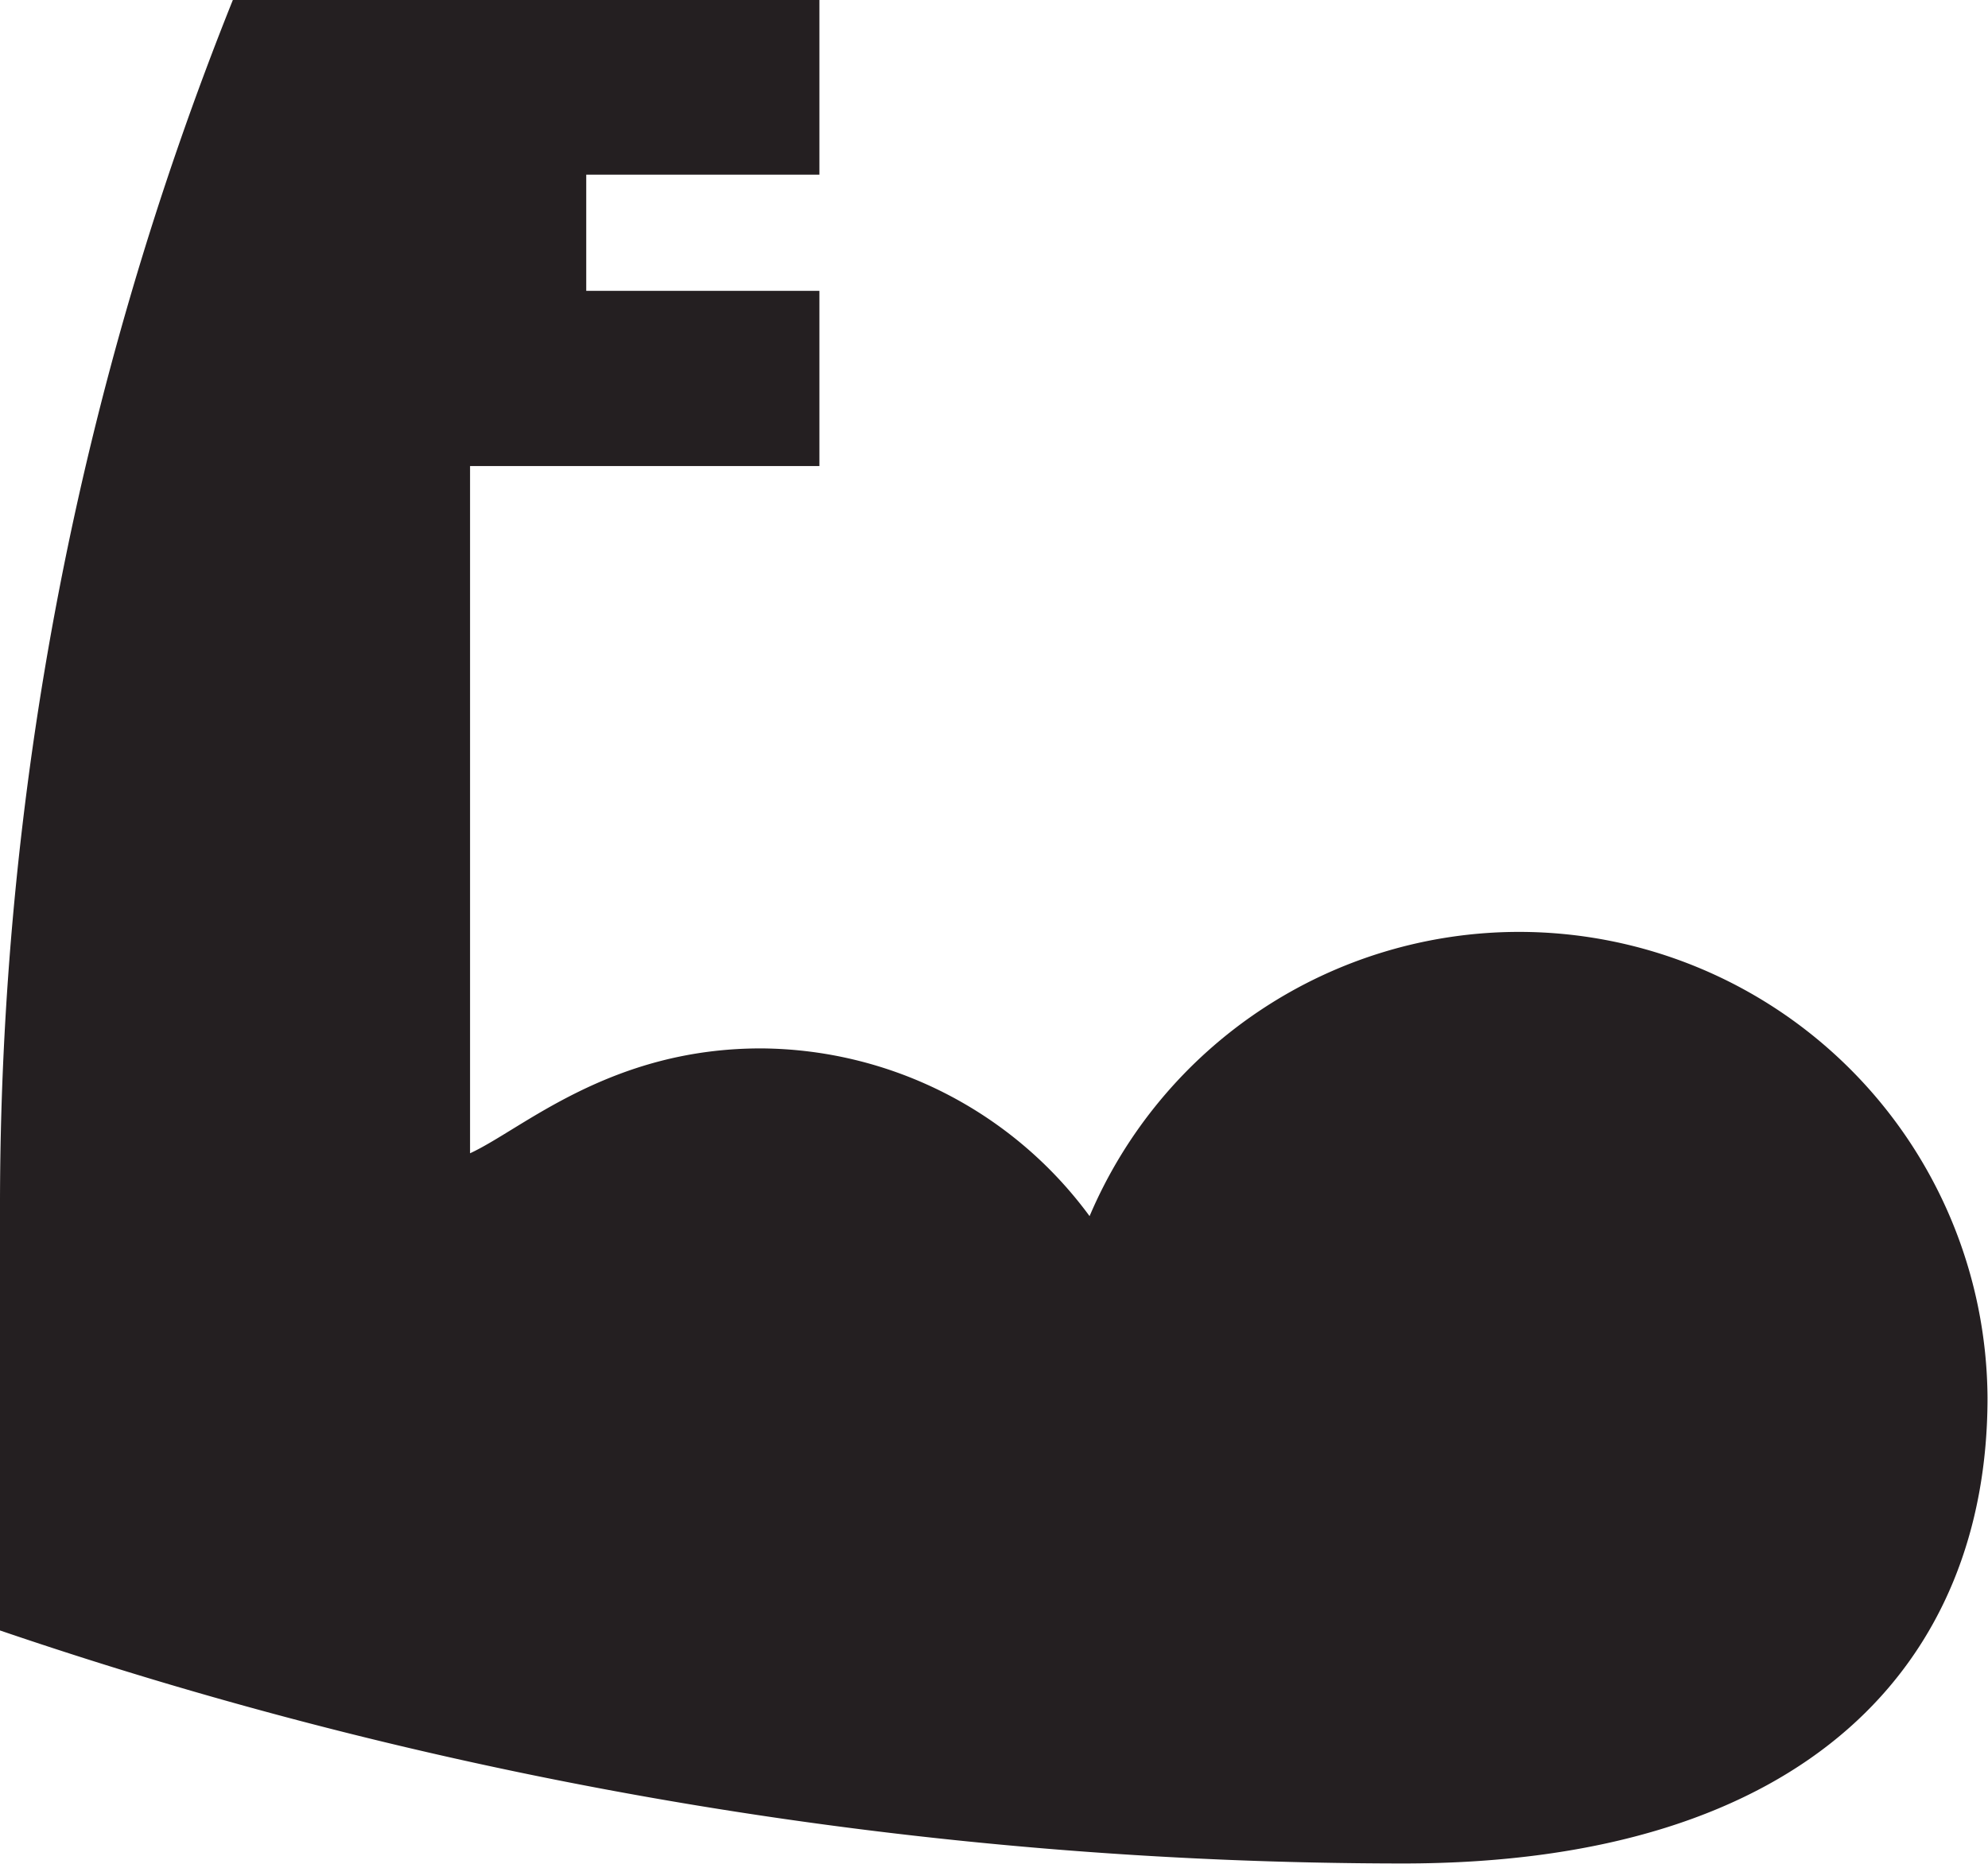
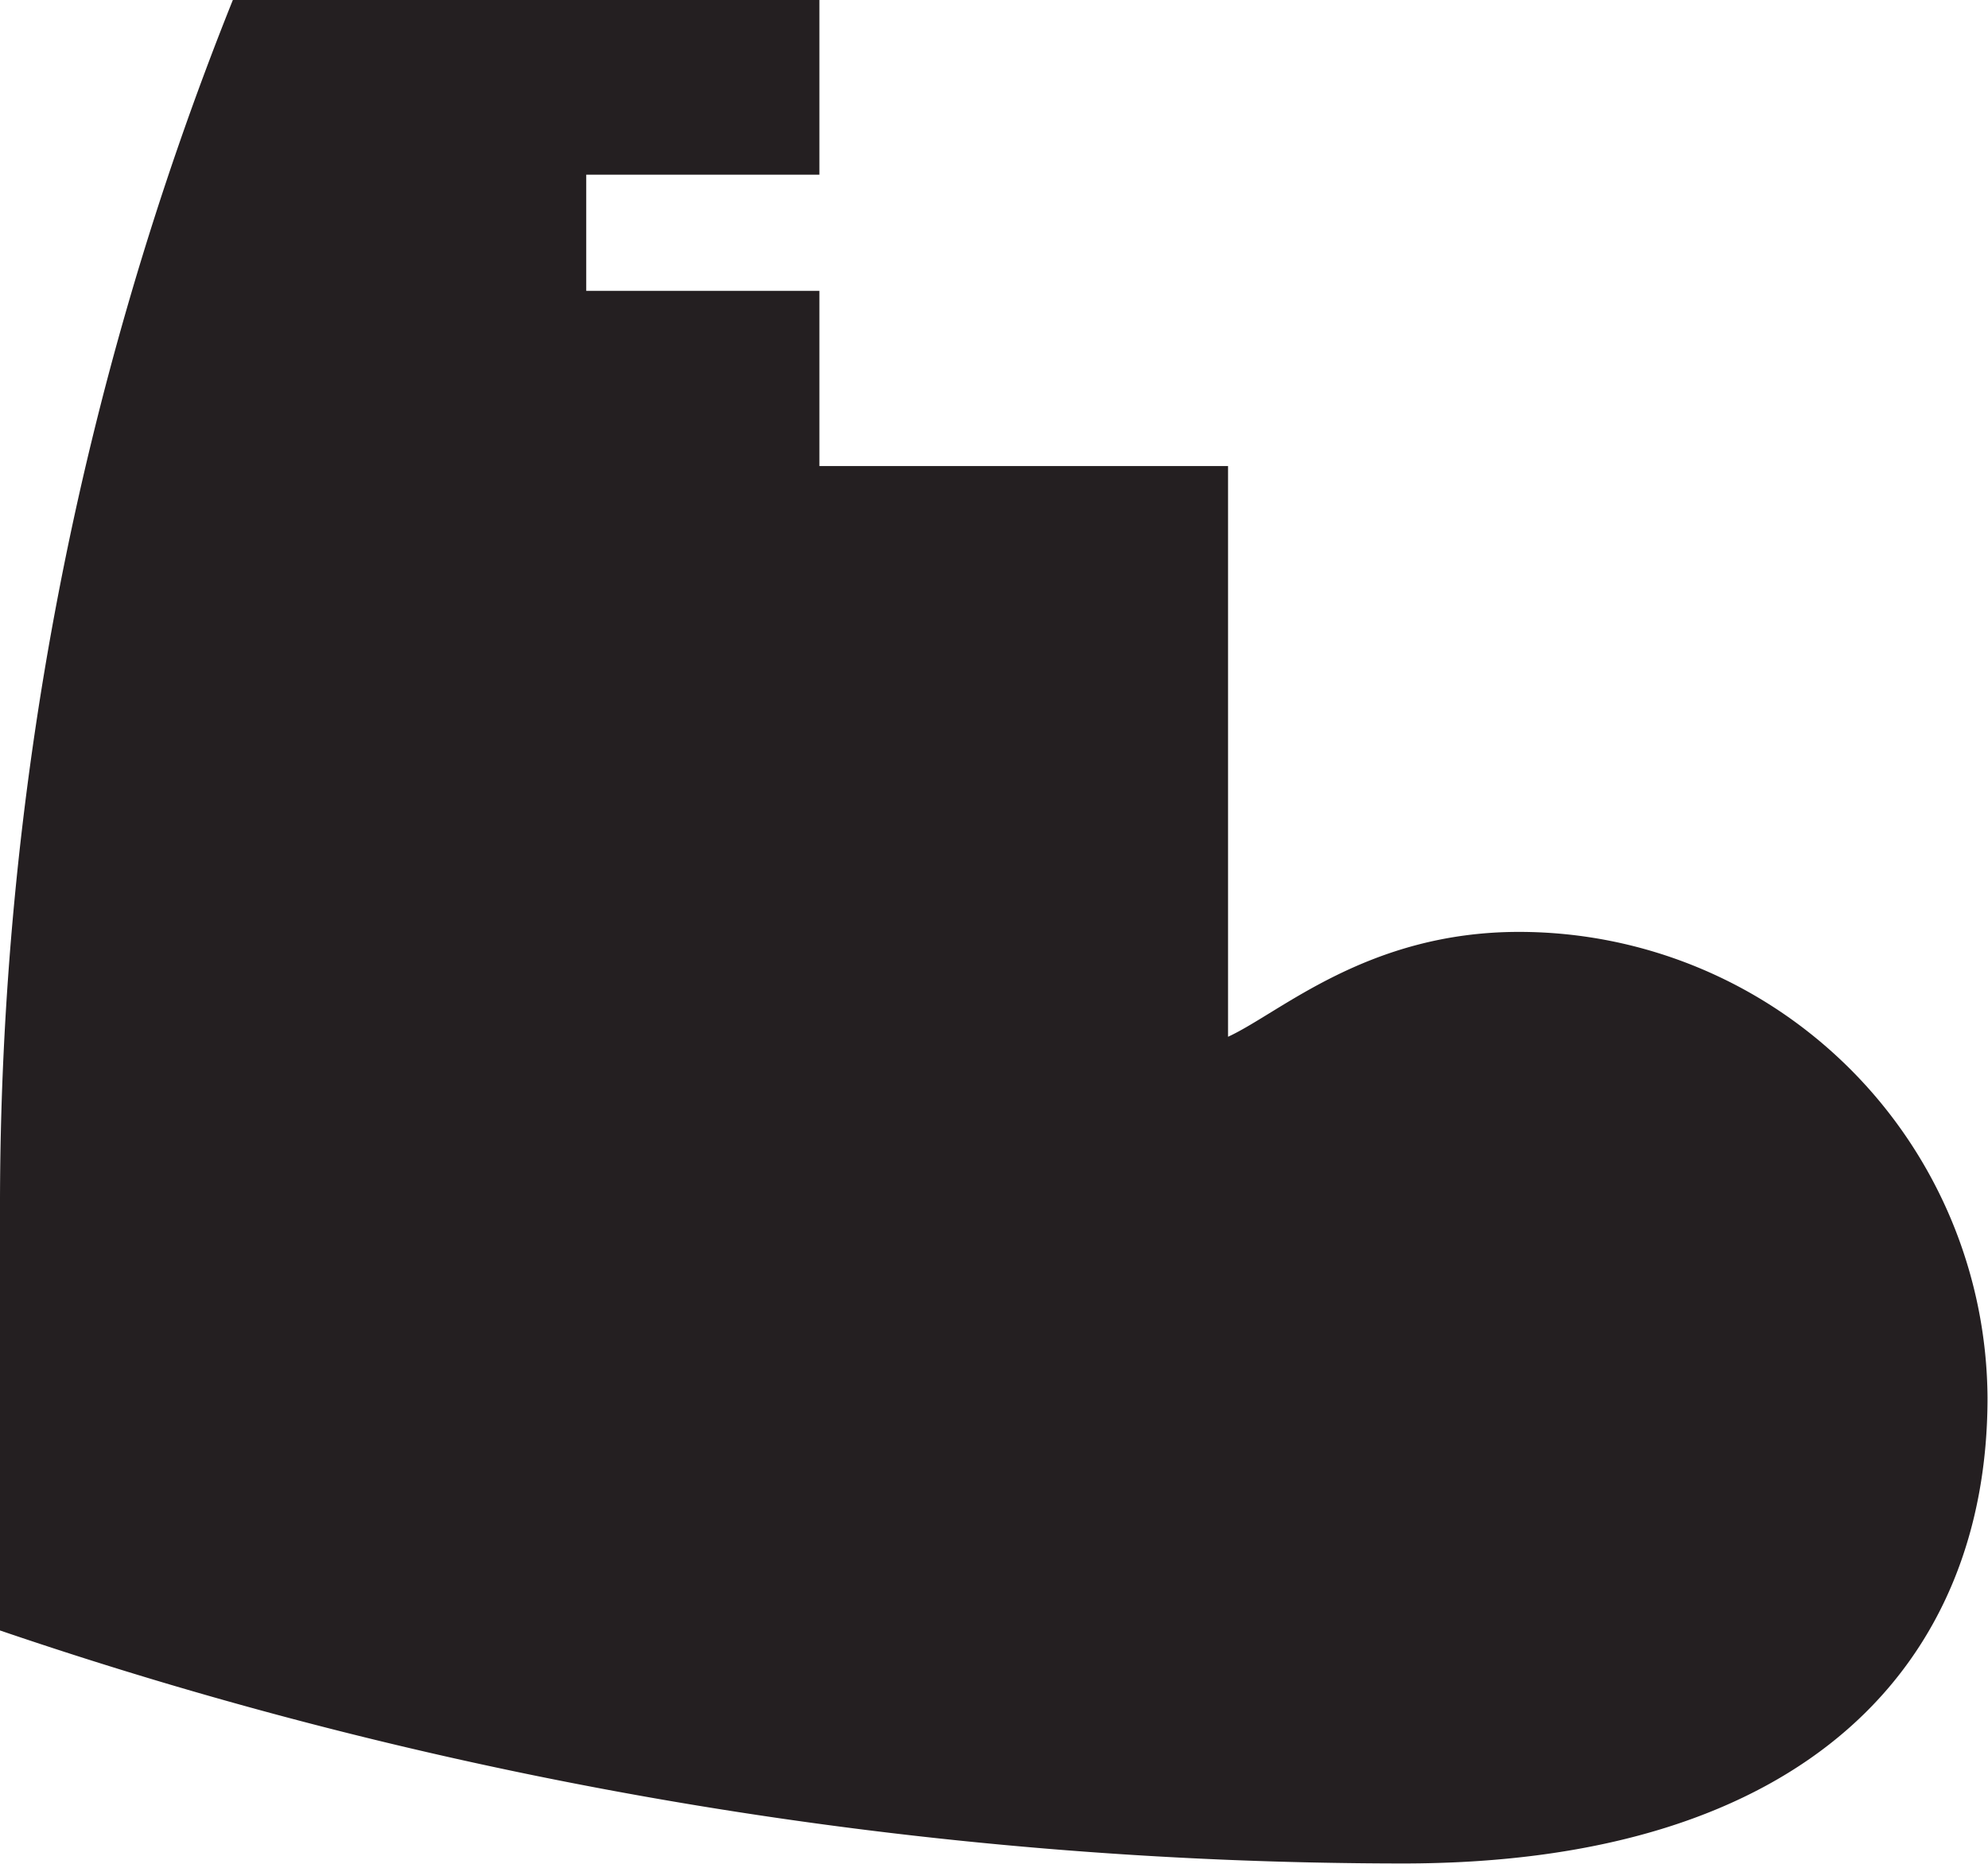
<svg xmlns="http://www.w3.org/2000/svg" id="Layer_1" data-name="Layer 1" viewBox="0 0 123.03 115.35">
  <defs>
    <style>.cls-1{fill:#241f21;}</style>
  </defs>
  <title>Strong_Arm</title>
-   <path class="cls-1" d="M94,57.67A28.89,28.89,0,0,0,67.43,75.26,25.41,25.41,0,0,0,47.09,64.88c-9.36,0-14.76,5-18,6.49V28.84H50.71V18H36.28V10.81H50.71V0H14.41A200.54,200.54,0,0,0,0,74.9v26a269.45,269.45,0,0,0,86.75,14.42C112,115.35,123,102.73,123,86.51A29,29,0,0,0,94,57.67" />
+   <path class="cls-1" d="M94,57.67c-9.36,0-14.76,5-18,6.49V28.84H50.71V18H36.28V10.81H50.71V0H14.41A200.54,200.54,0,0,0,0,74.9v26a269.45,269.45,0,0,0,86.75,14.42C112,115.35,123,102.73,123,86.51A29,29,0,0,0,94,57.67" />
</svg>